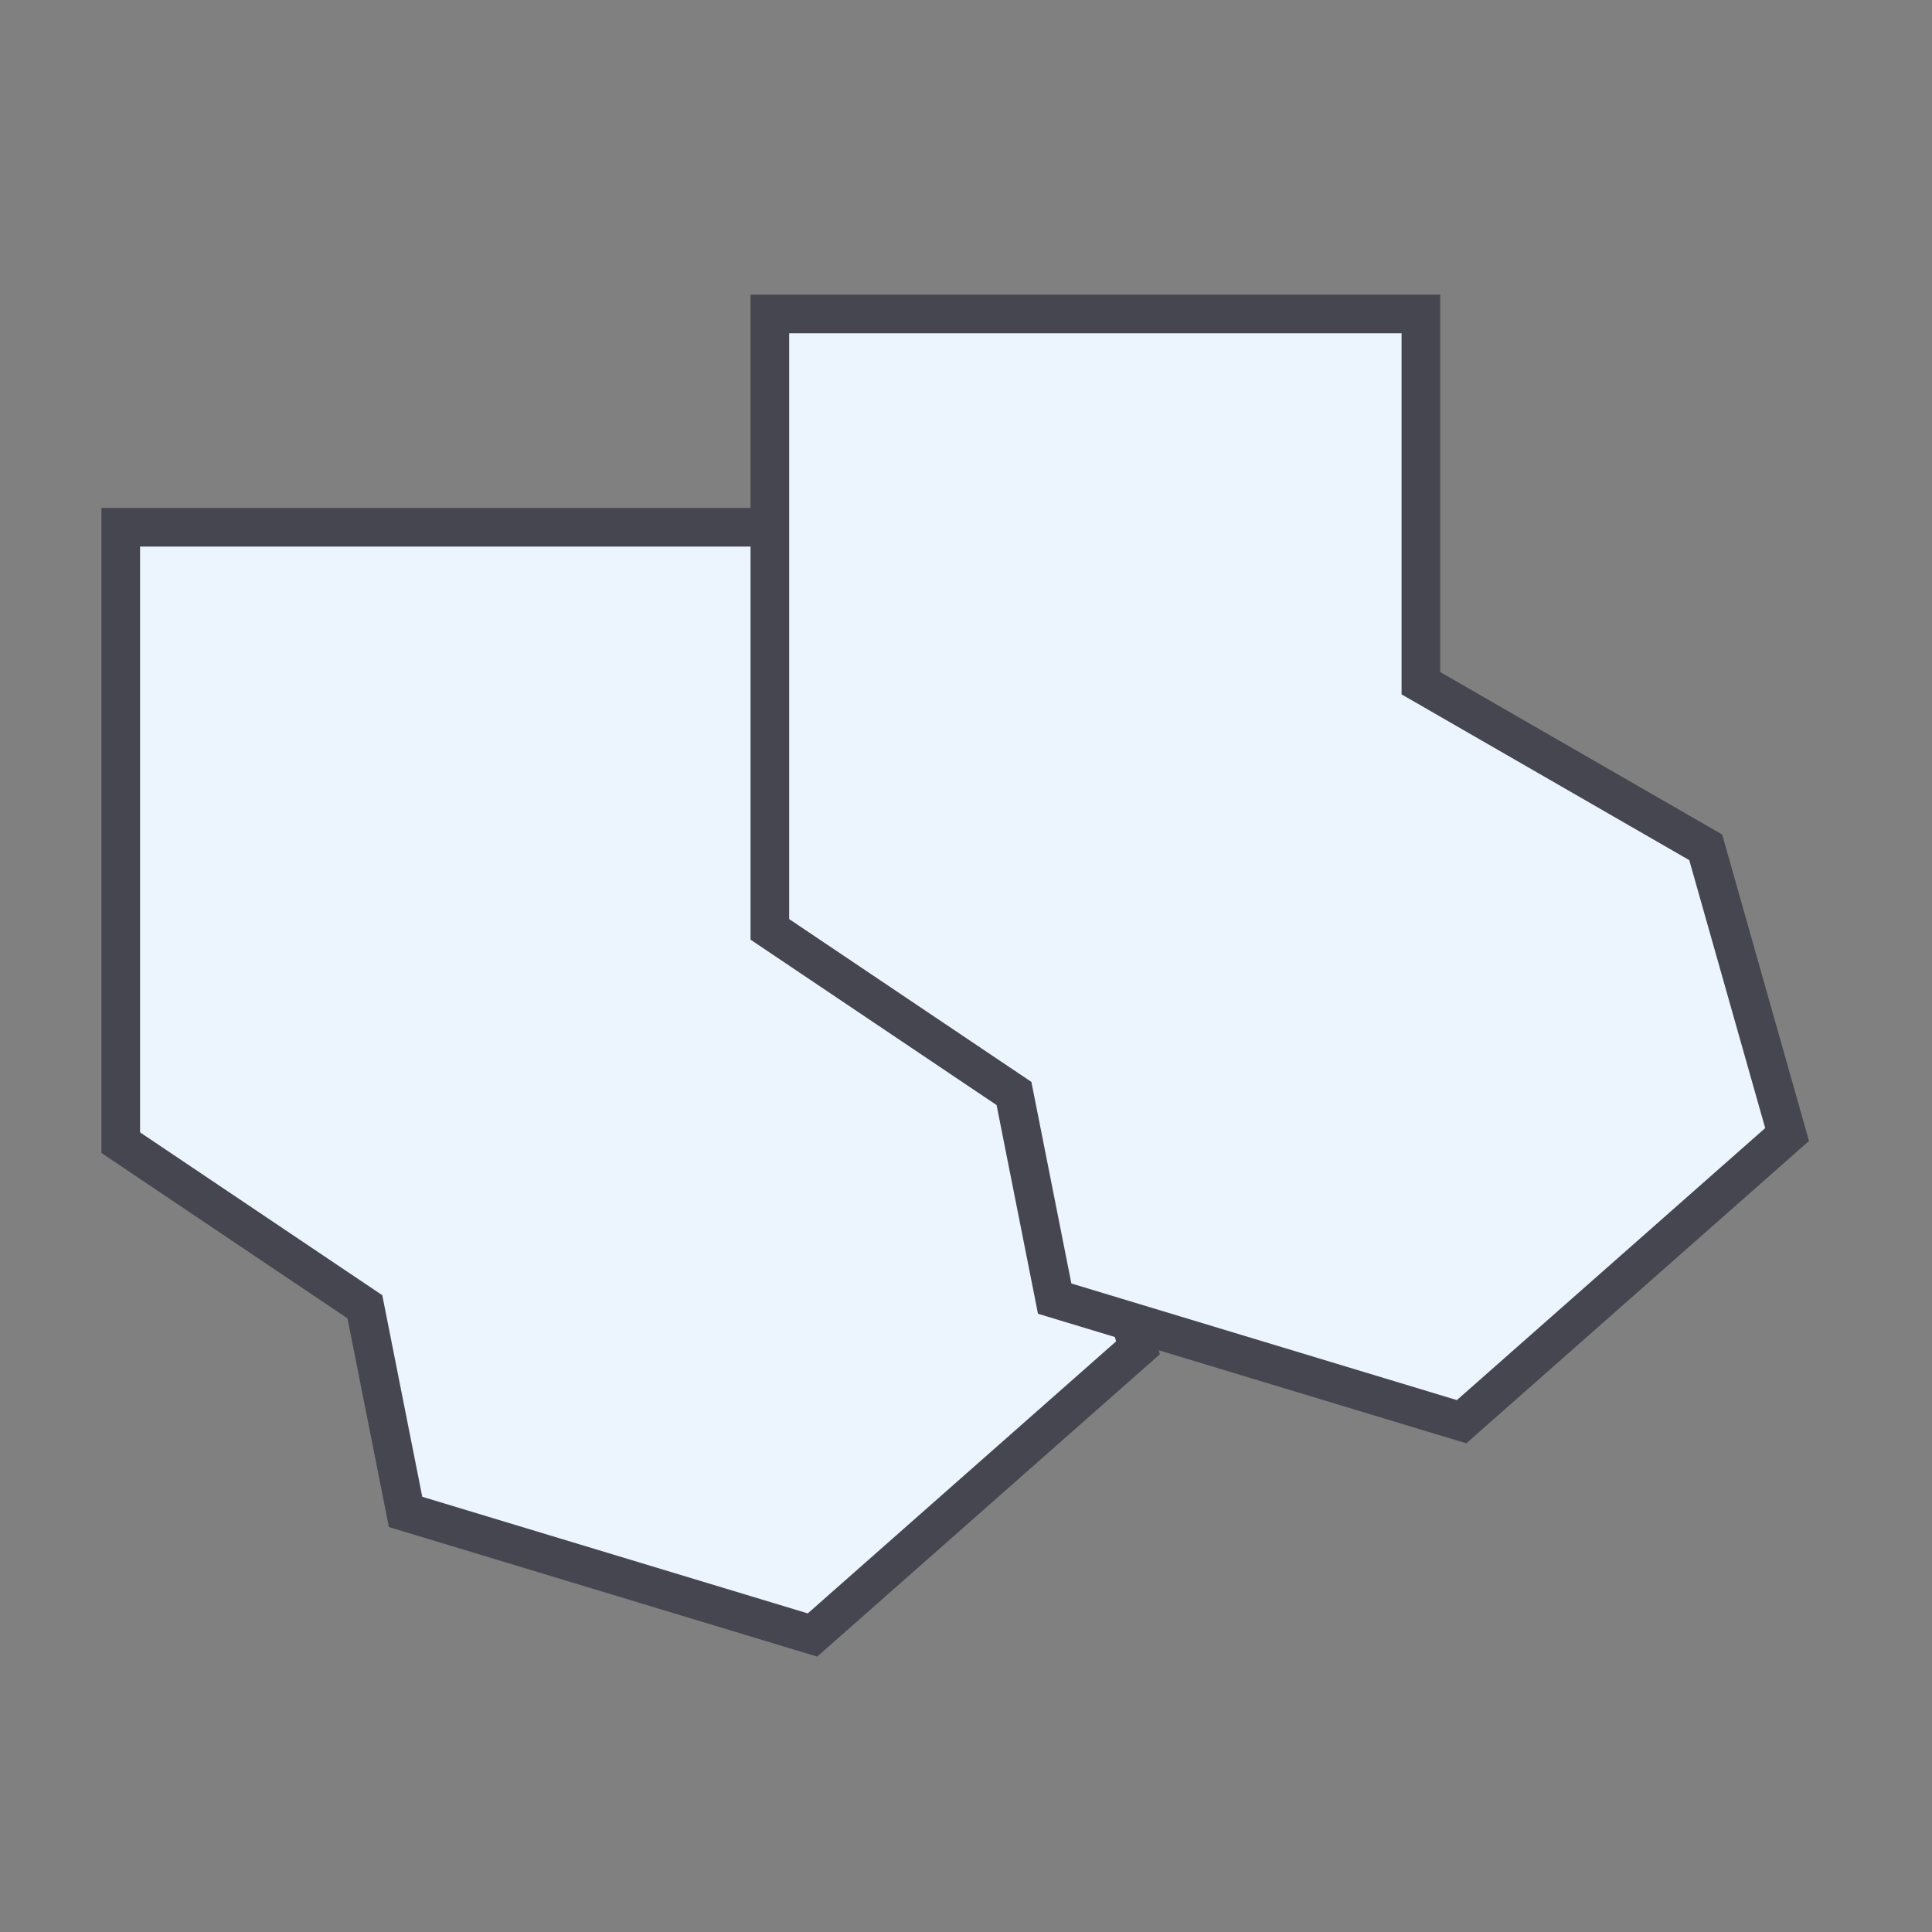
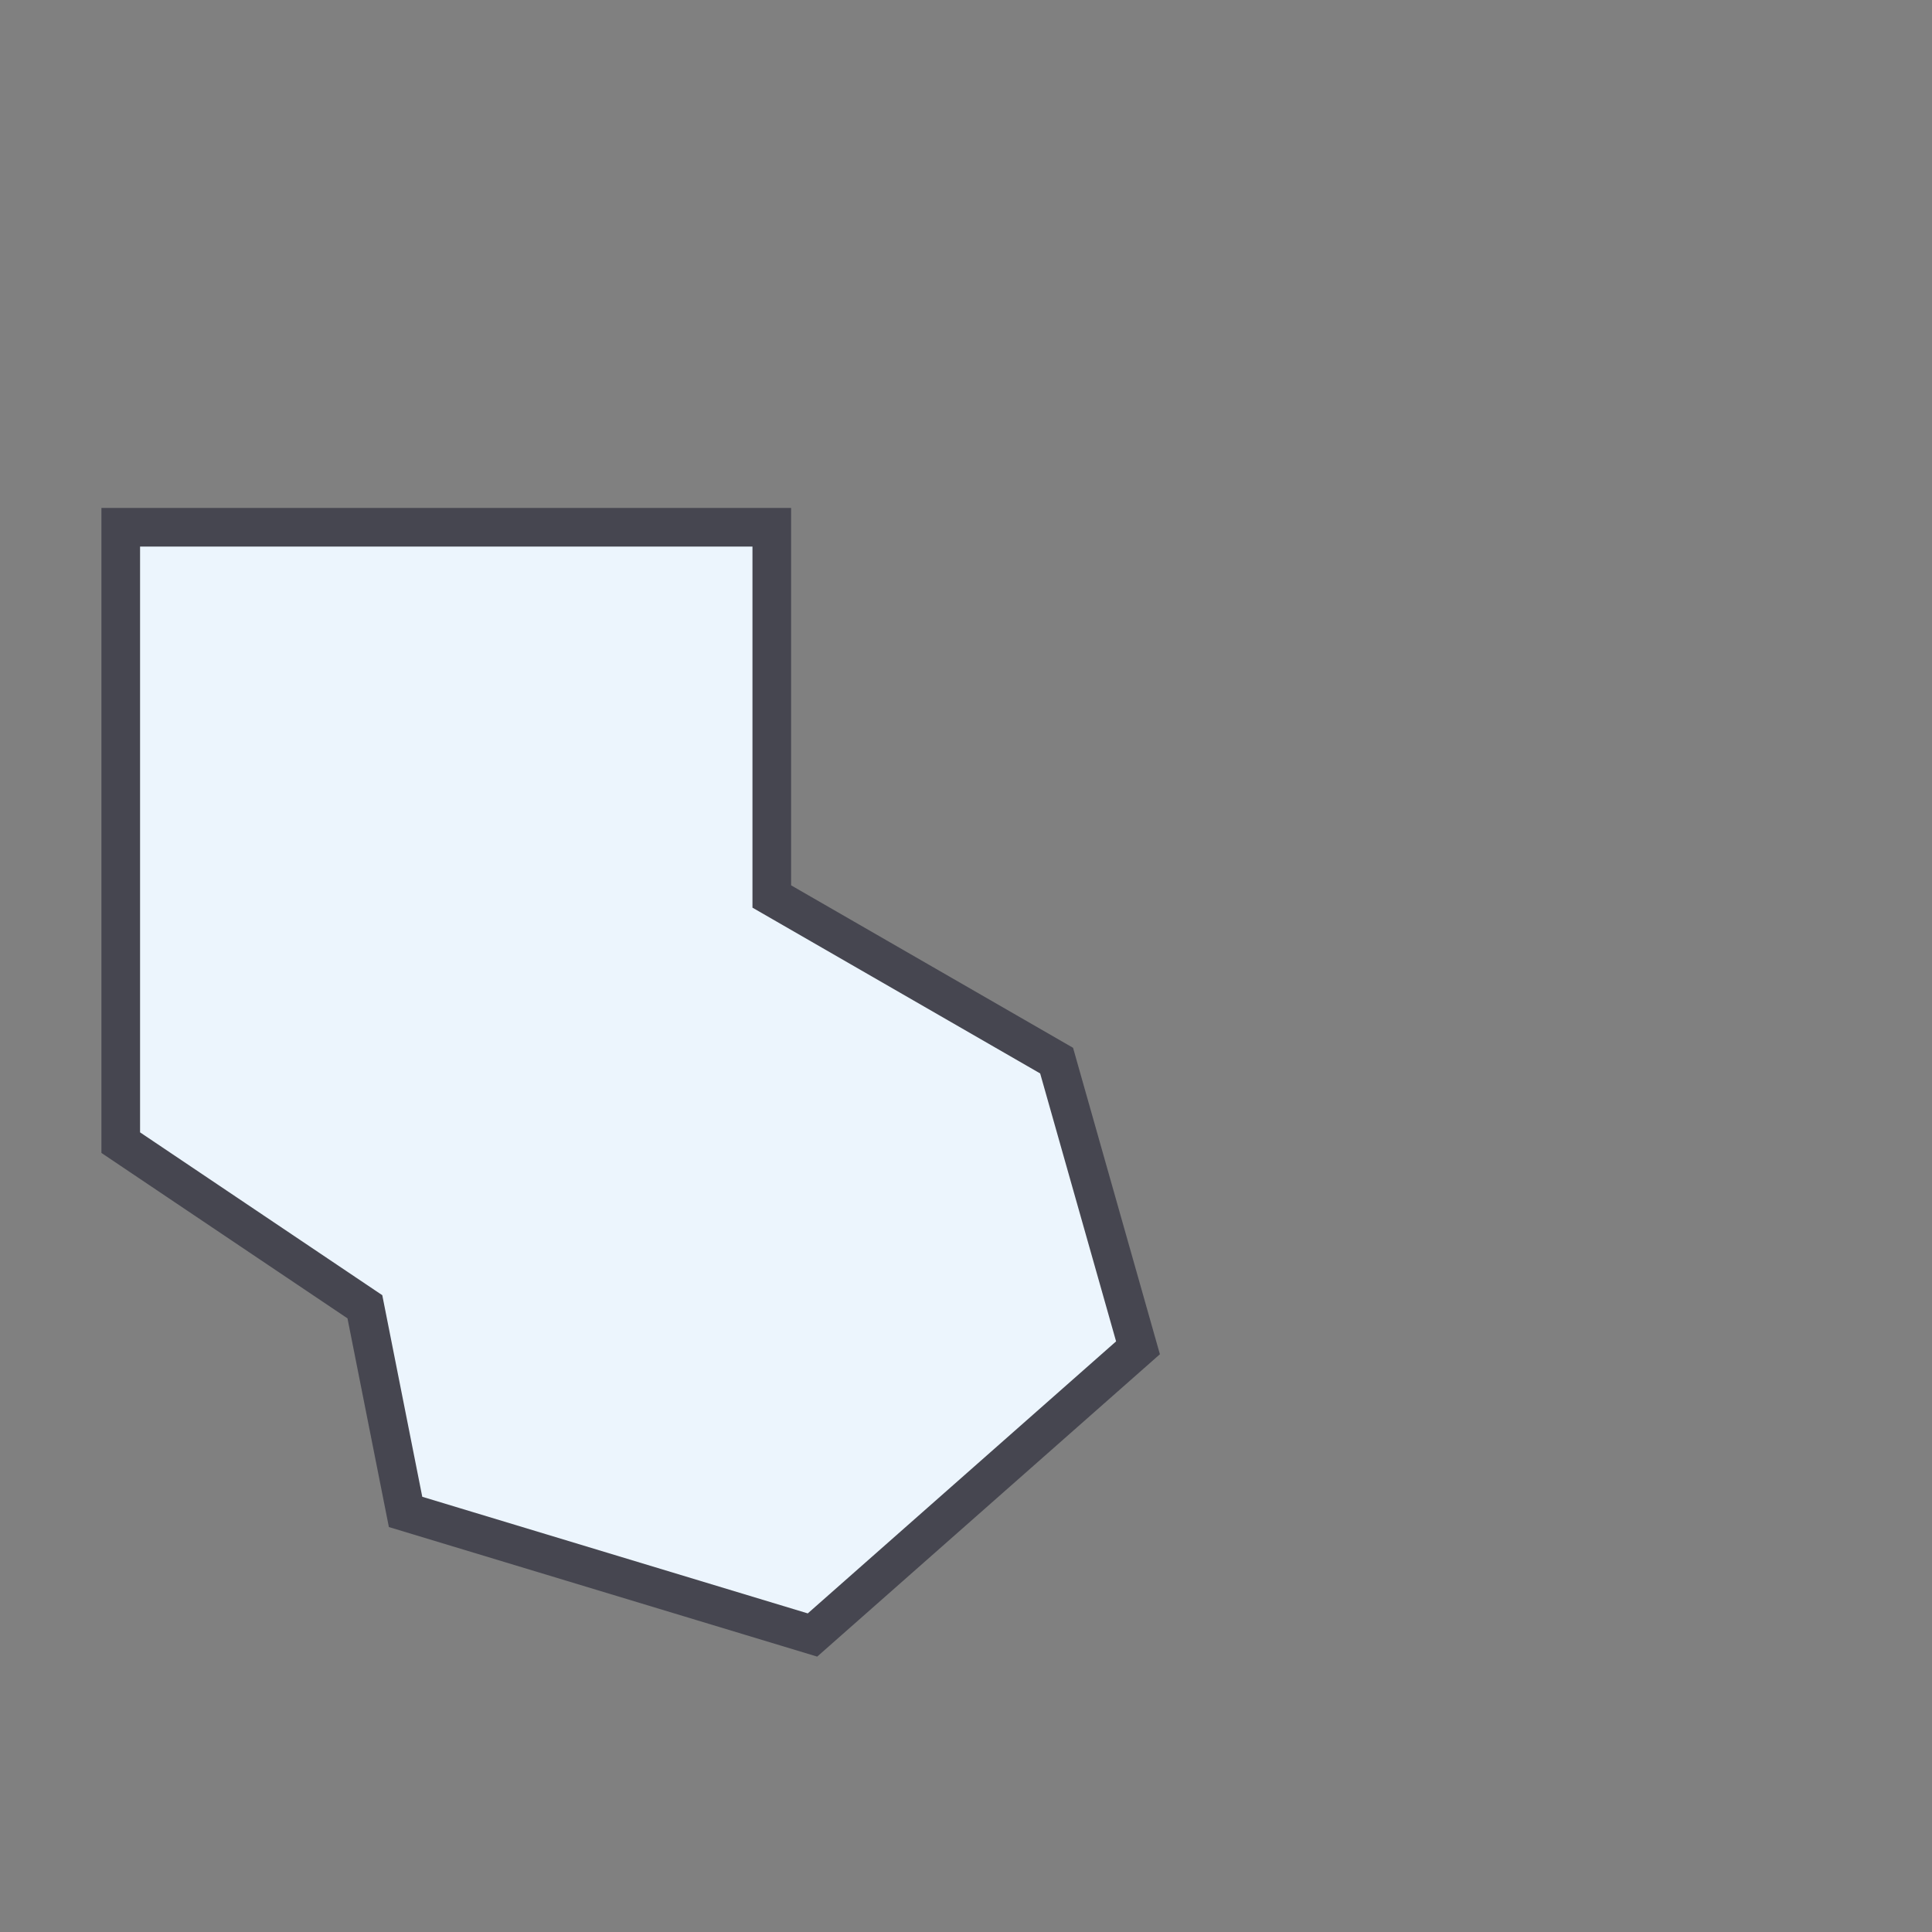
<svg xmlns="http://www.w3.org/2000/svg" width="80px" height="80px" viewBox="0 0 80 80" version="1.1">
  <rect x="0" y="0" width="80" height="80" fill="#808080" stroke="none" />
  <title>icon-fields</title>
  <desc>Created with Sketch.</desc>
  <g id="icon-fields" stroke="none" stroke-width="1" fill="none" fill-rule="evenodd">
    <g id="sla-ihop-skifte" transform="translate(5, 13)" fill="#ECF5FD" fill-rule="nonzero" stroke="#464650" stroke-width="1.6">
      <g id="dela-yta-copy-3" transform="translate(0, 8.832)">
        <polygon id="Skiften-Copy" points="0 0 0 25.483 10.109 32.279 11.794 40.773 28.643 45.87 42.122 33.978 38.752 22.086 26.958 15.29 26.958 0" />
      </g>
      <g id="dela-yta-copy-4" transform="translate(26.878, 0)">
-         <polygon id="Skiften-Copy" points="0 0 0 25.483 10.109 32.279 11.794 40.773 28.643 45.87 42.122 33.978 38.752 22.086 26.958 15.29 26.958 0" />
-       </g>
+         </g>
    </g>
  </g>
</svg>